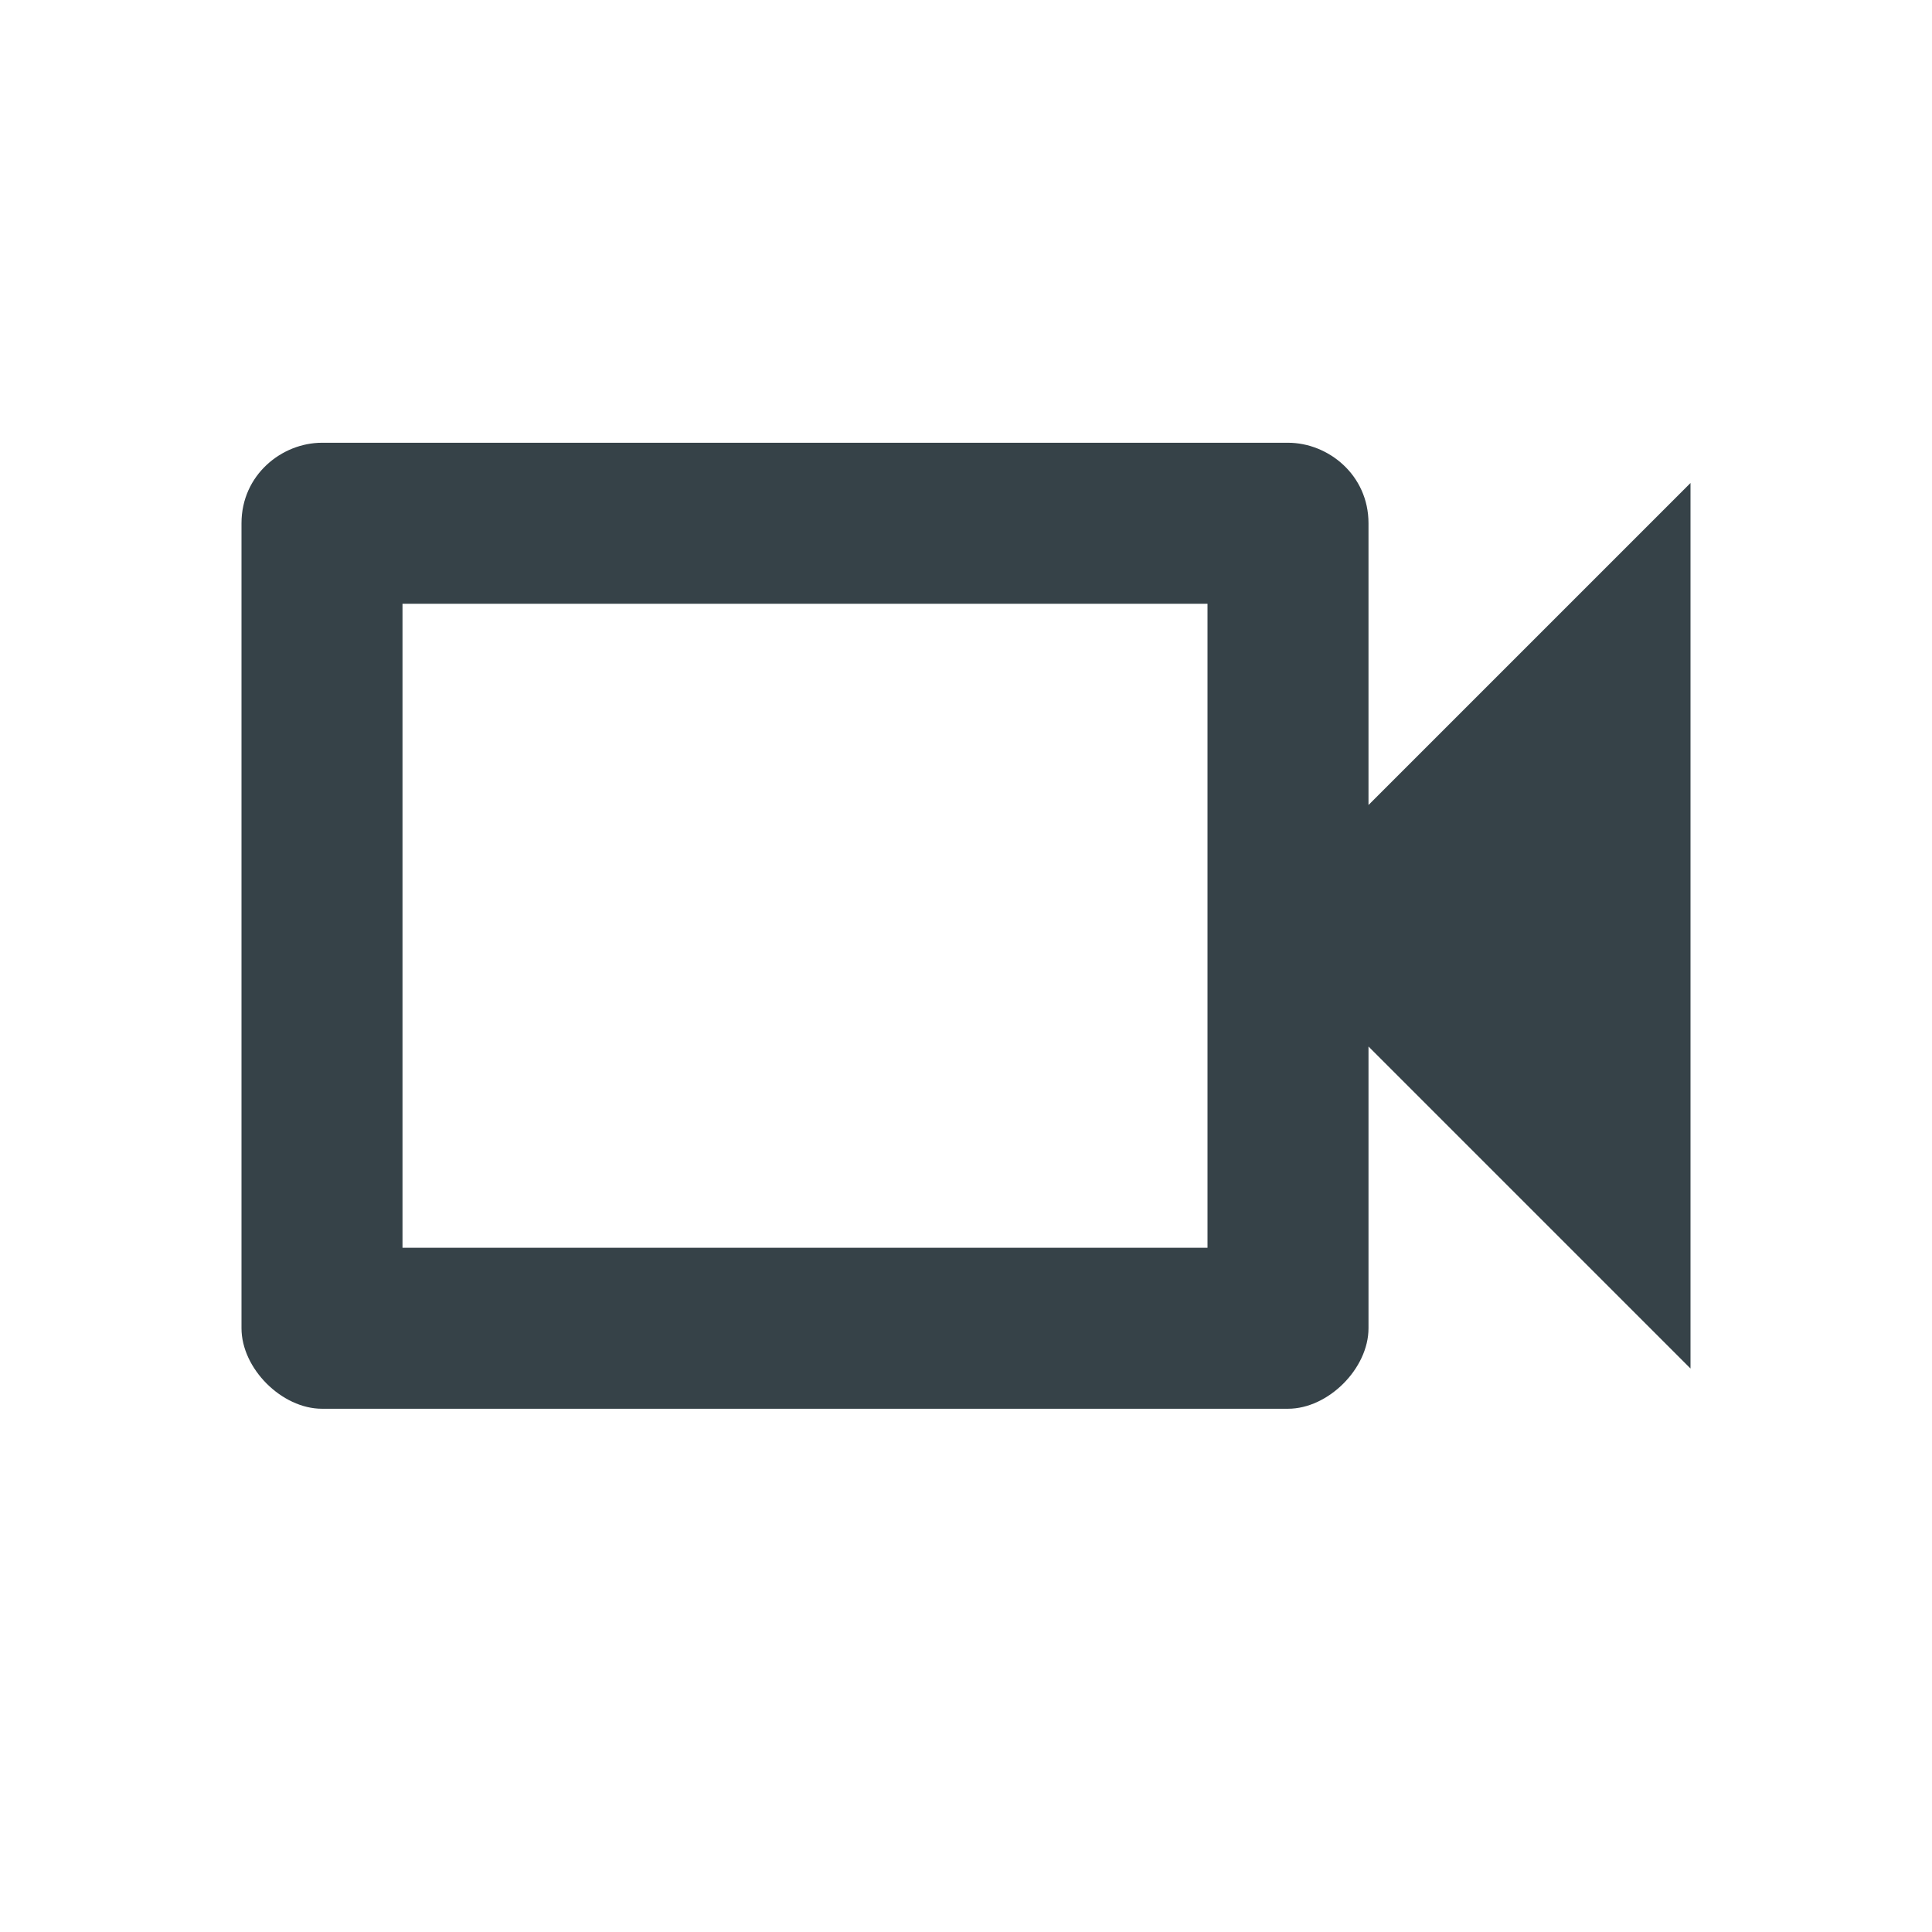
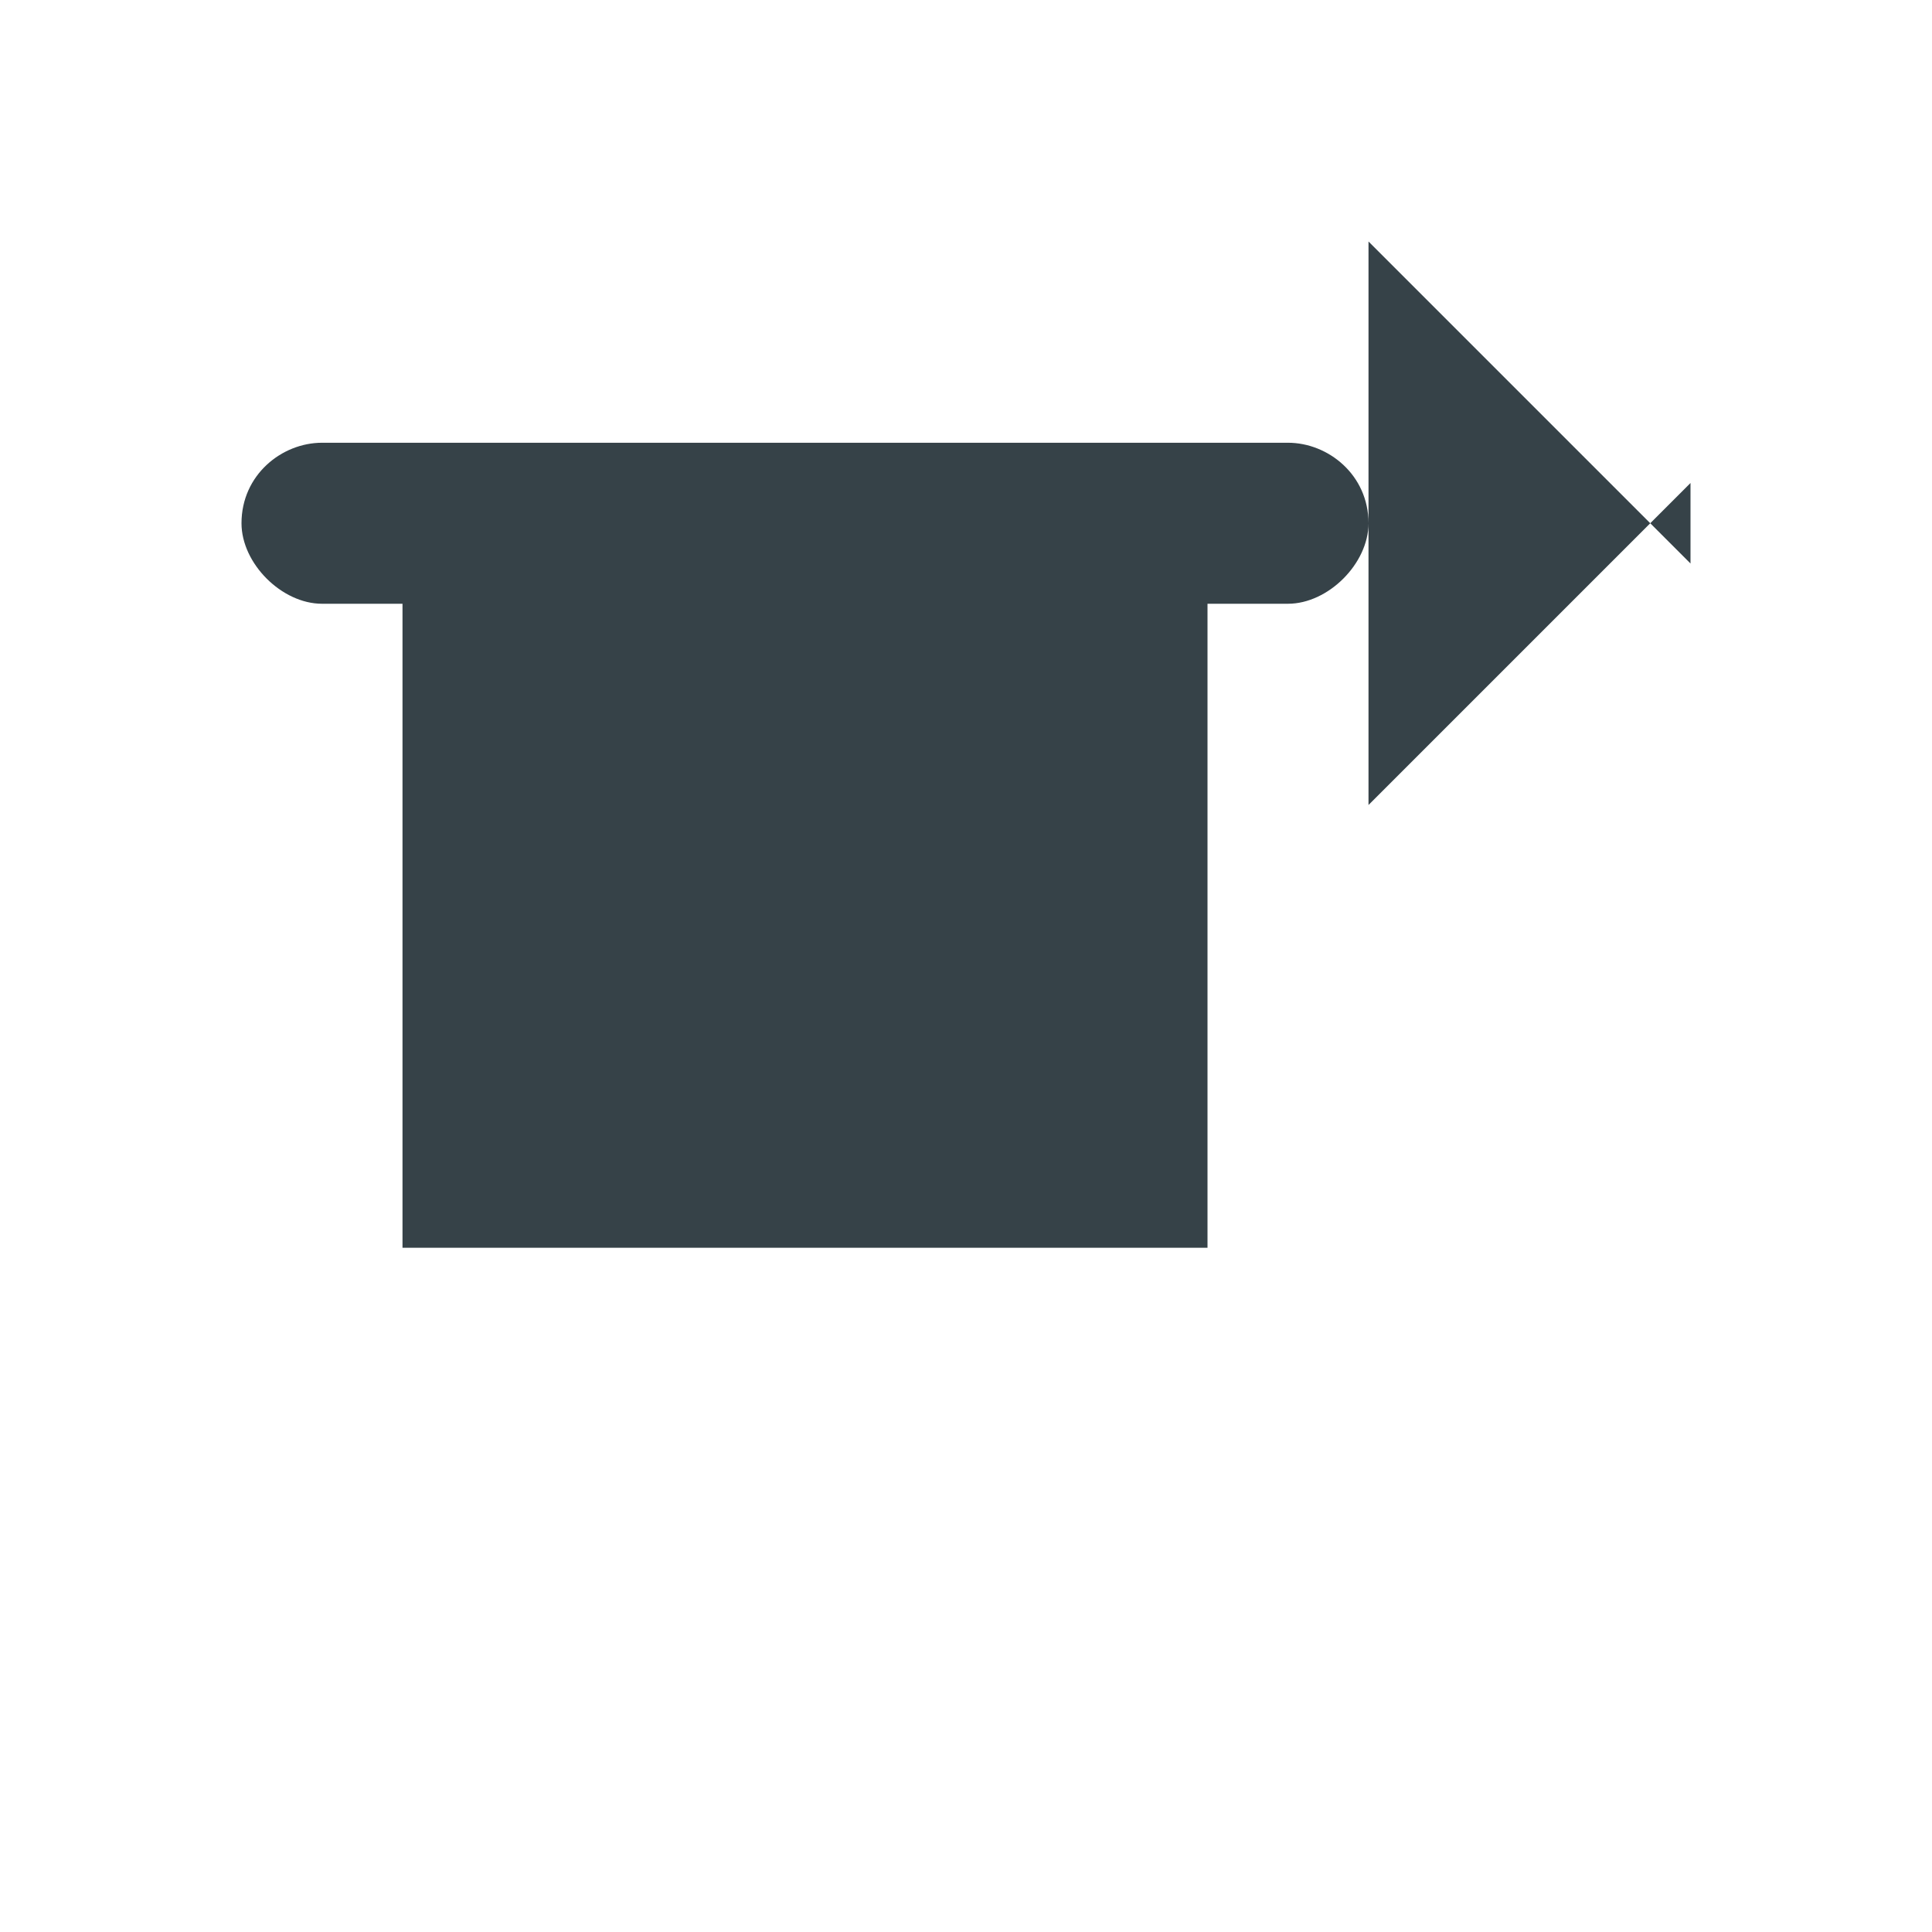
<svg xmlns="http://www.w3.org/2000/svg" id="Layer_1" version="1.1" viewBox="0 0 24 24">
  <defs>
    <style>
      .st0 {
        fill: #364248;
        fill-rule: evenodd;
      }
    </style>
  </defs>
-   <path class="st0" d="M15,7.5v8H5V7.5h10ZM16,5.5H4c-.5,0-1,.4-1,1v10c0,.5.5,1,1,1h12c.5,0,1-.5,1-1v-3.5l4,4V6l-4,4v-3.5c0-.6-.5-1-1-1Z" />
+   <path class="st0" d="M15,7.5v8H5V7.5h10ZM16,5.5H4c-.5,0-1,.4-1,1c0,.5.5,1,1,1h12c.5,0,1-.5,1-1v-3.5l4,4V6l-4,4v-3.5c0-.6-.5-1-1-1Z" />
</svg>